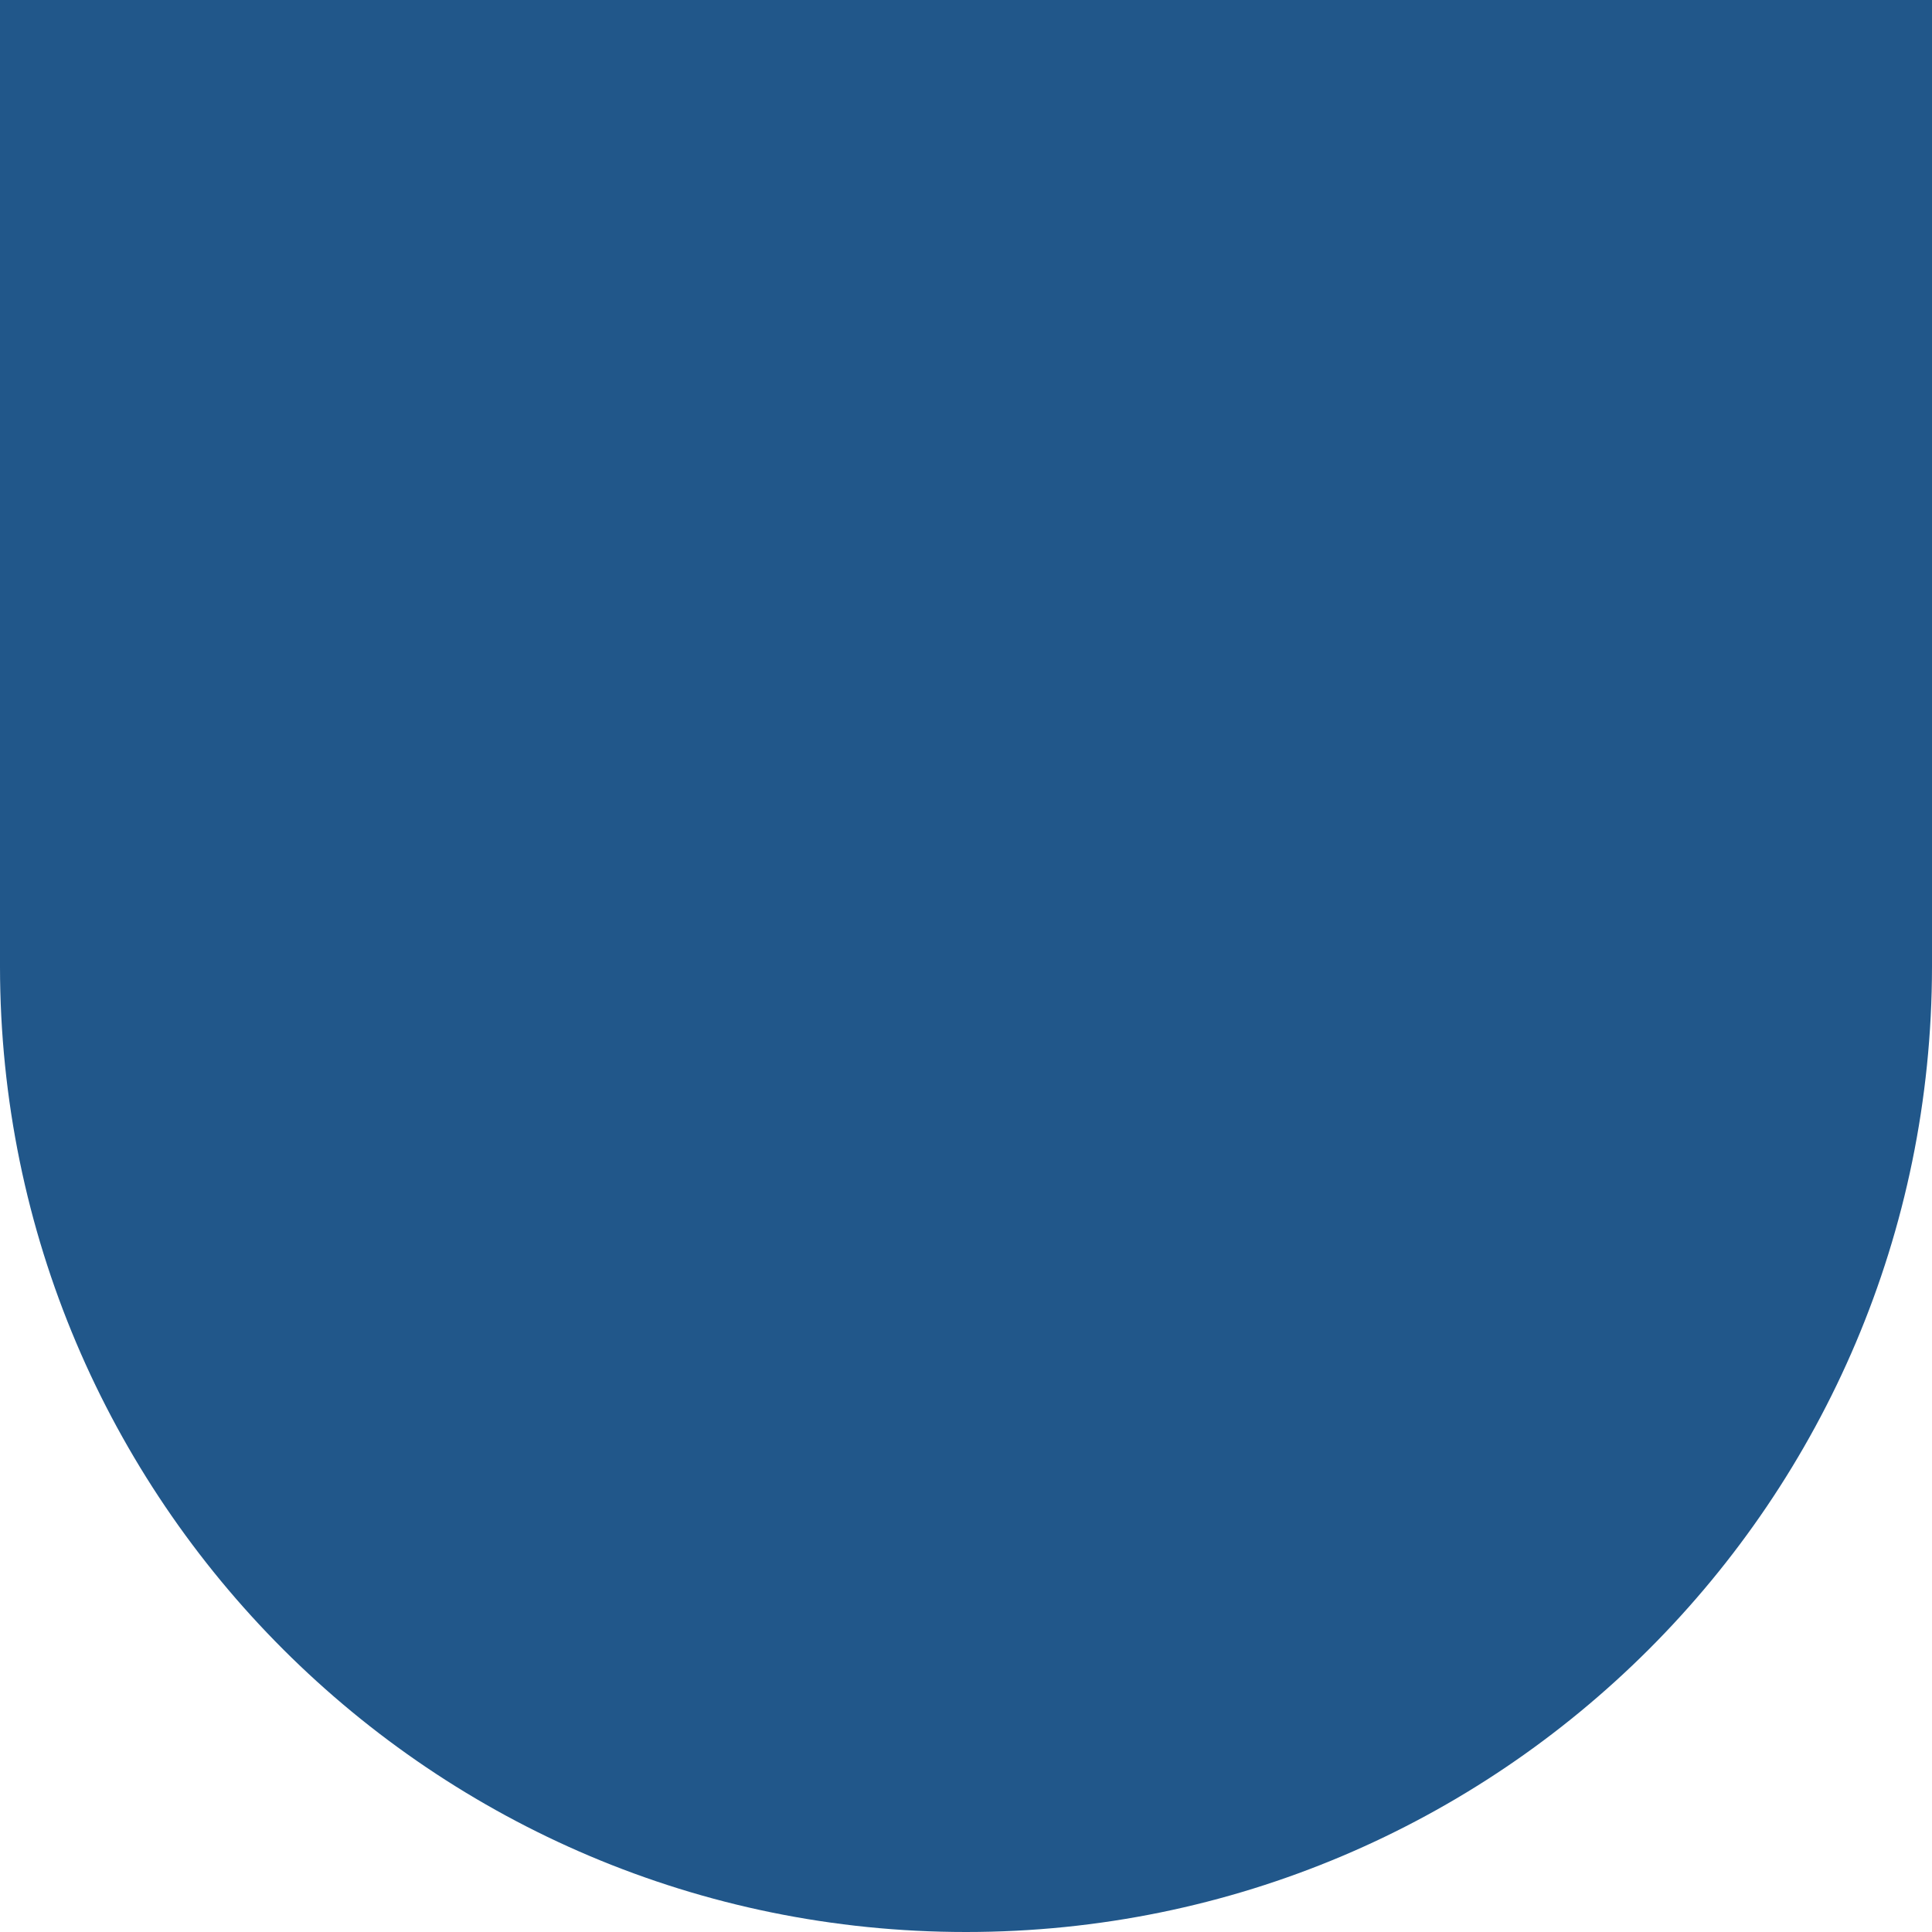
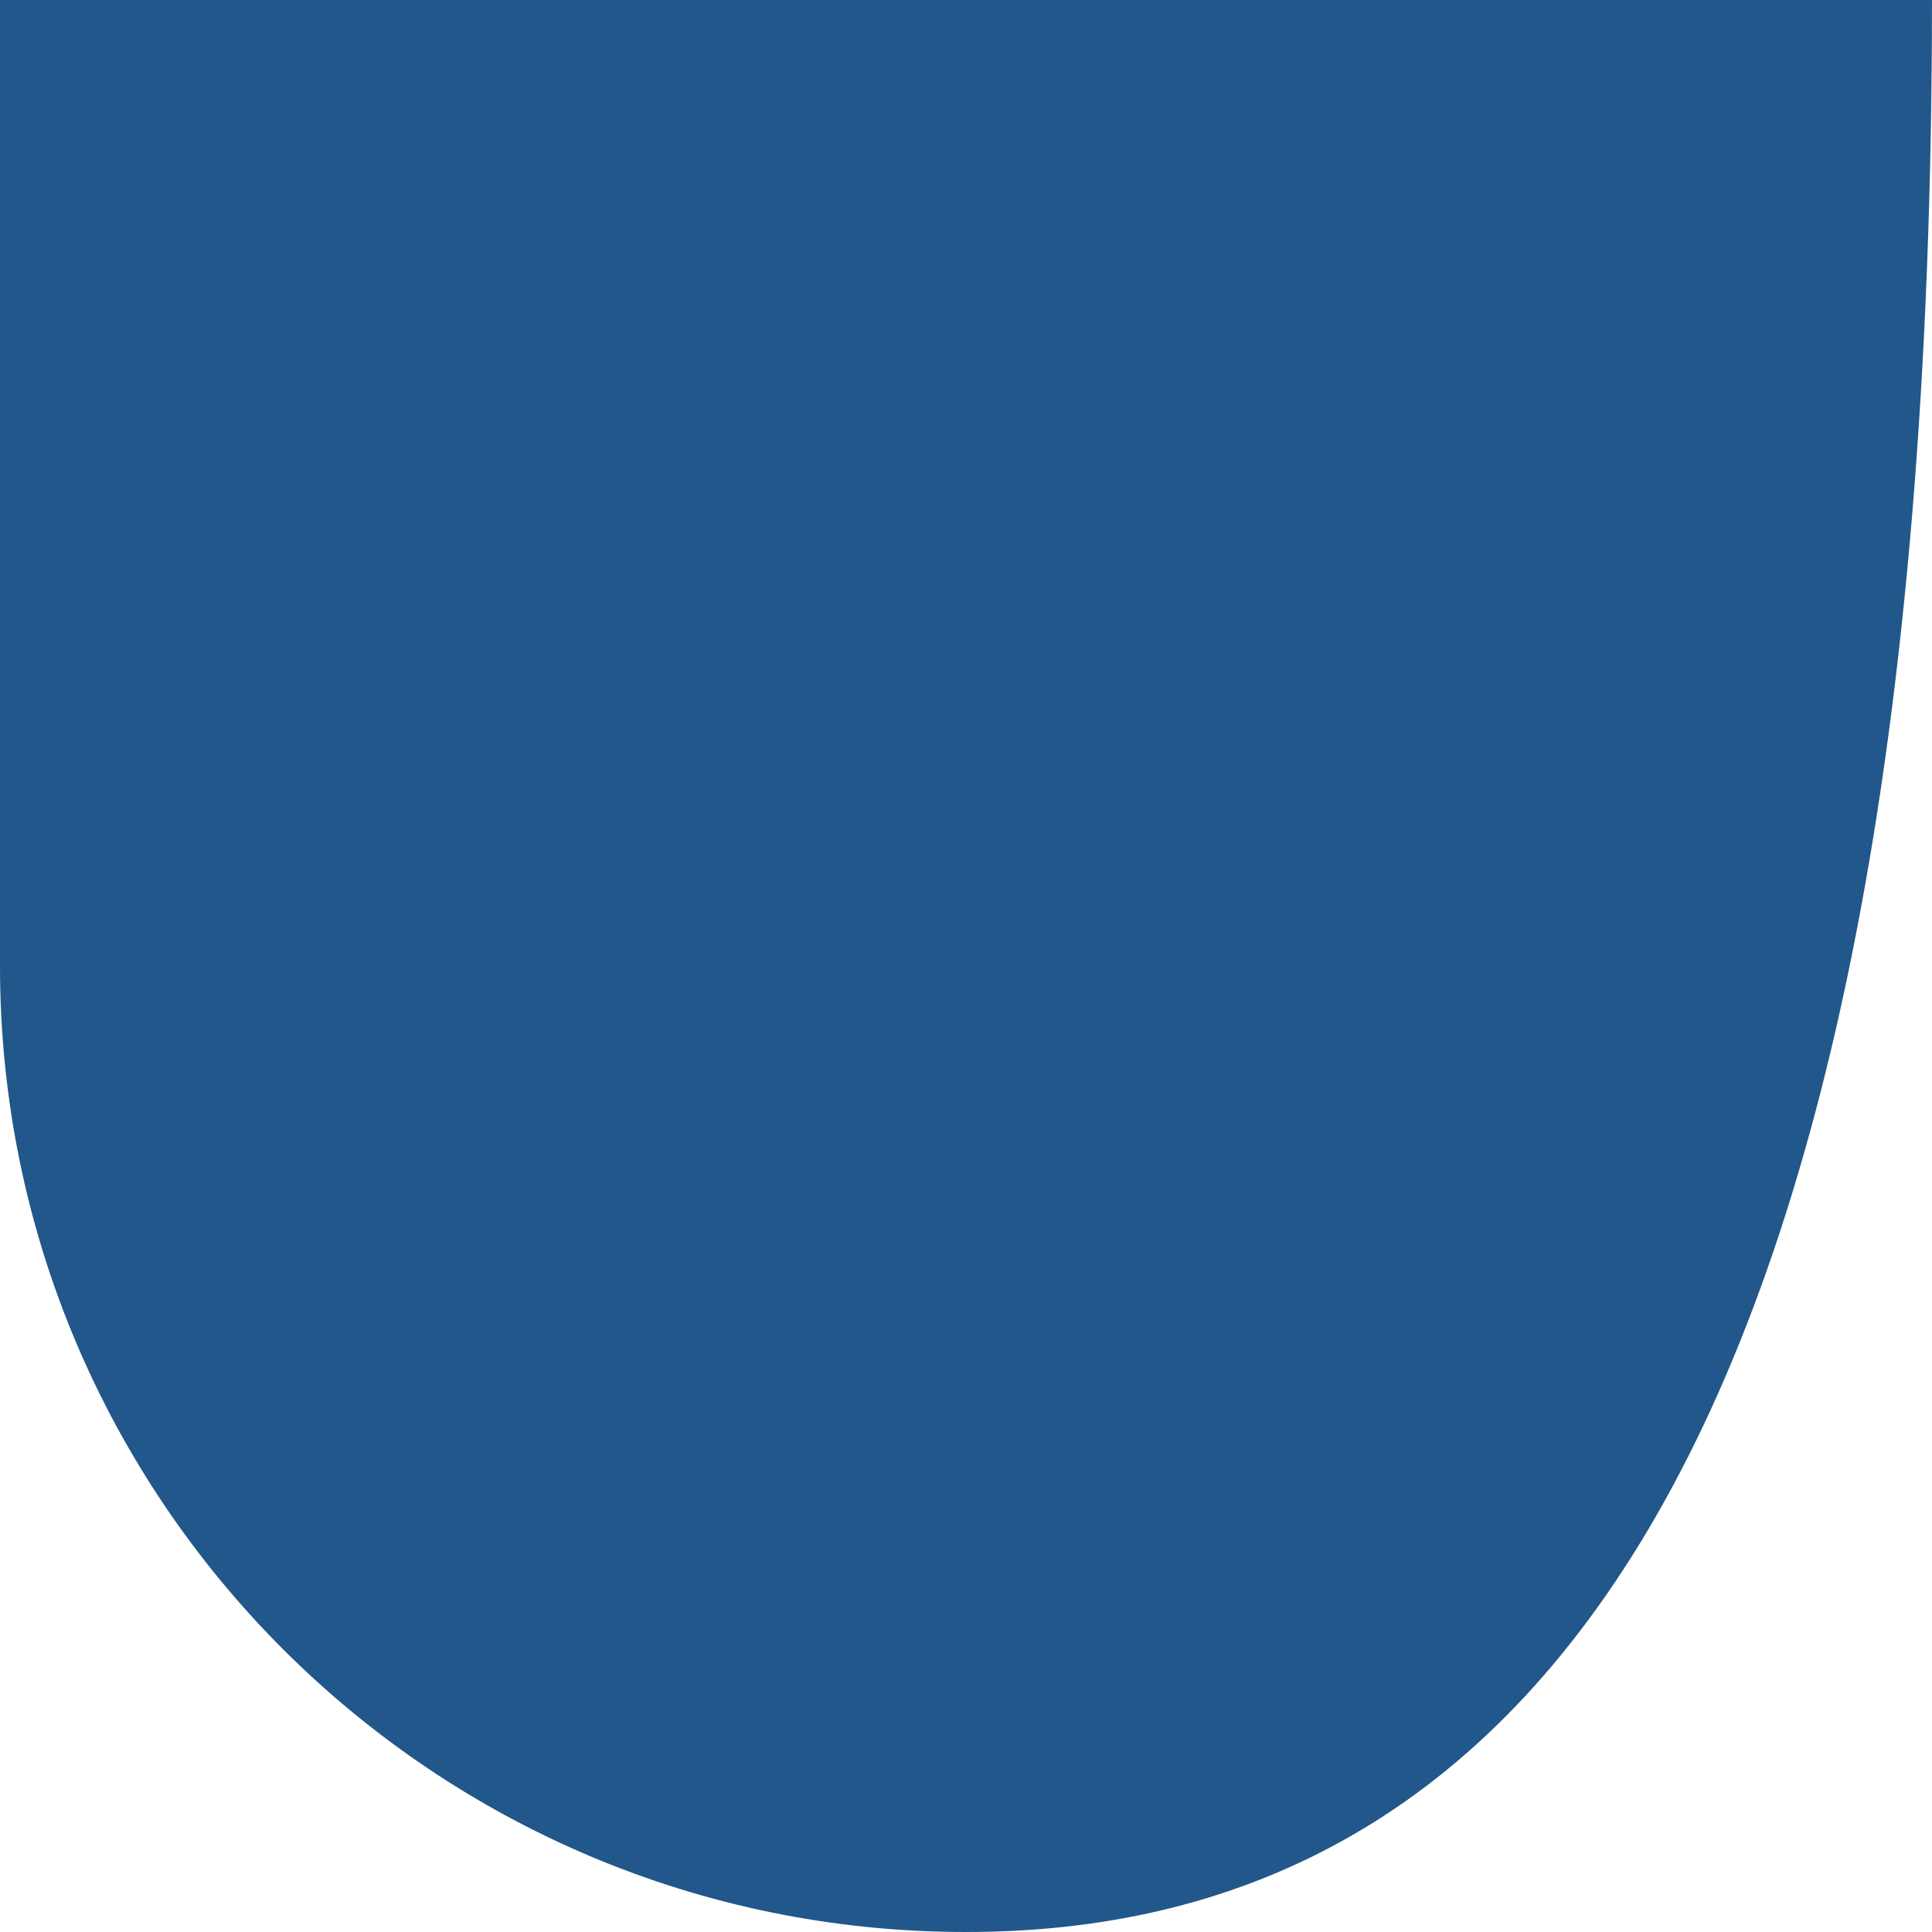
<svg xmlns="http://www.w3.org/2000/svg" width="397px" height="397px" viewBox="0 0 397 397" version="1.1">
  <title>blue right shield</title>
  <g id="home" stroke="none" stroke-width="1" fill="none" fill-rule="evenodd">
-     <path d="M198.5,397 C308.069,397.016 396.922,308.232 397,198.655 L397,-9.09494702e-13 L0,-9.09494702e-13 L0,198.655 C0.078,308.232 88.931,397.016 198.5,397 Z" id="blue-right-shield" fill="#21578A" transform="translate(198.5, 198.5) scale(-1, 1) rotate(-360) translate(-198.5, -198.5) " />
+     <path d="M198.5,397 C308.069,397.016 396.922,308.232 397,198.655 L397,-9.09494702e-13 L0,-9.09494702e-13 C0.078,308.232 88.931,397.016 198.5,397 Z" id="blue-right-shield" fill="#21578A" transform="translate(198.5, 198.5) scale(-1, 1) rotate(-360) translate(-198.5, -198.5) " />
  </g>
</svg>